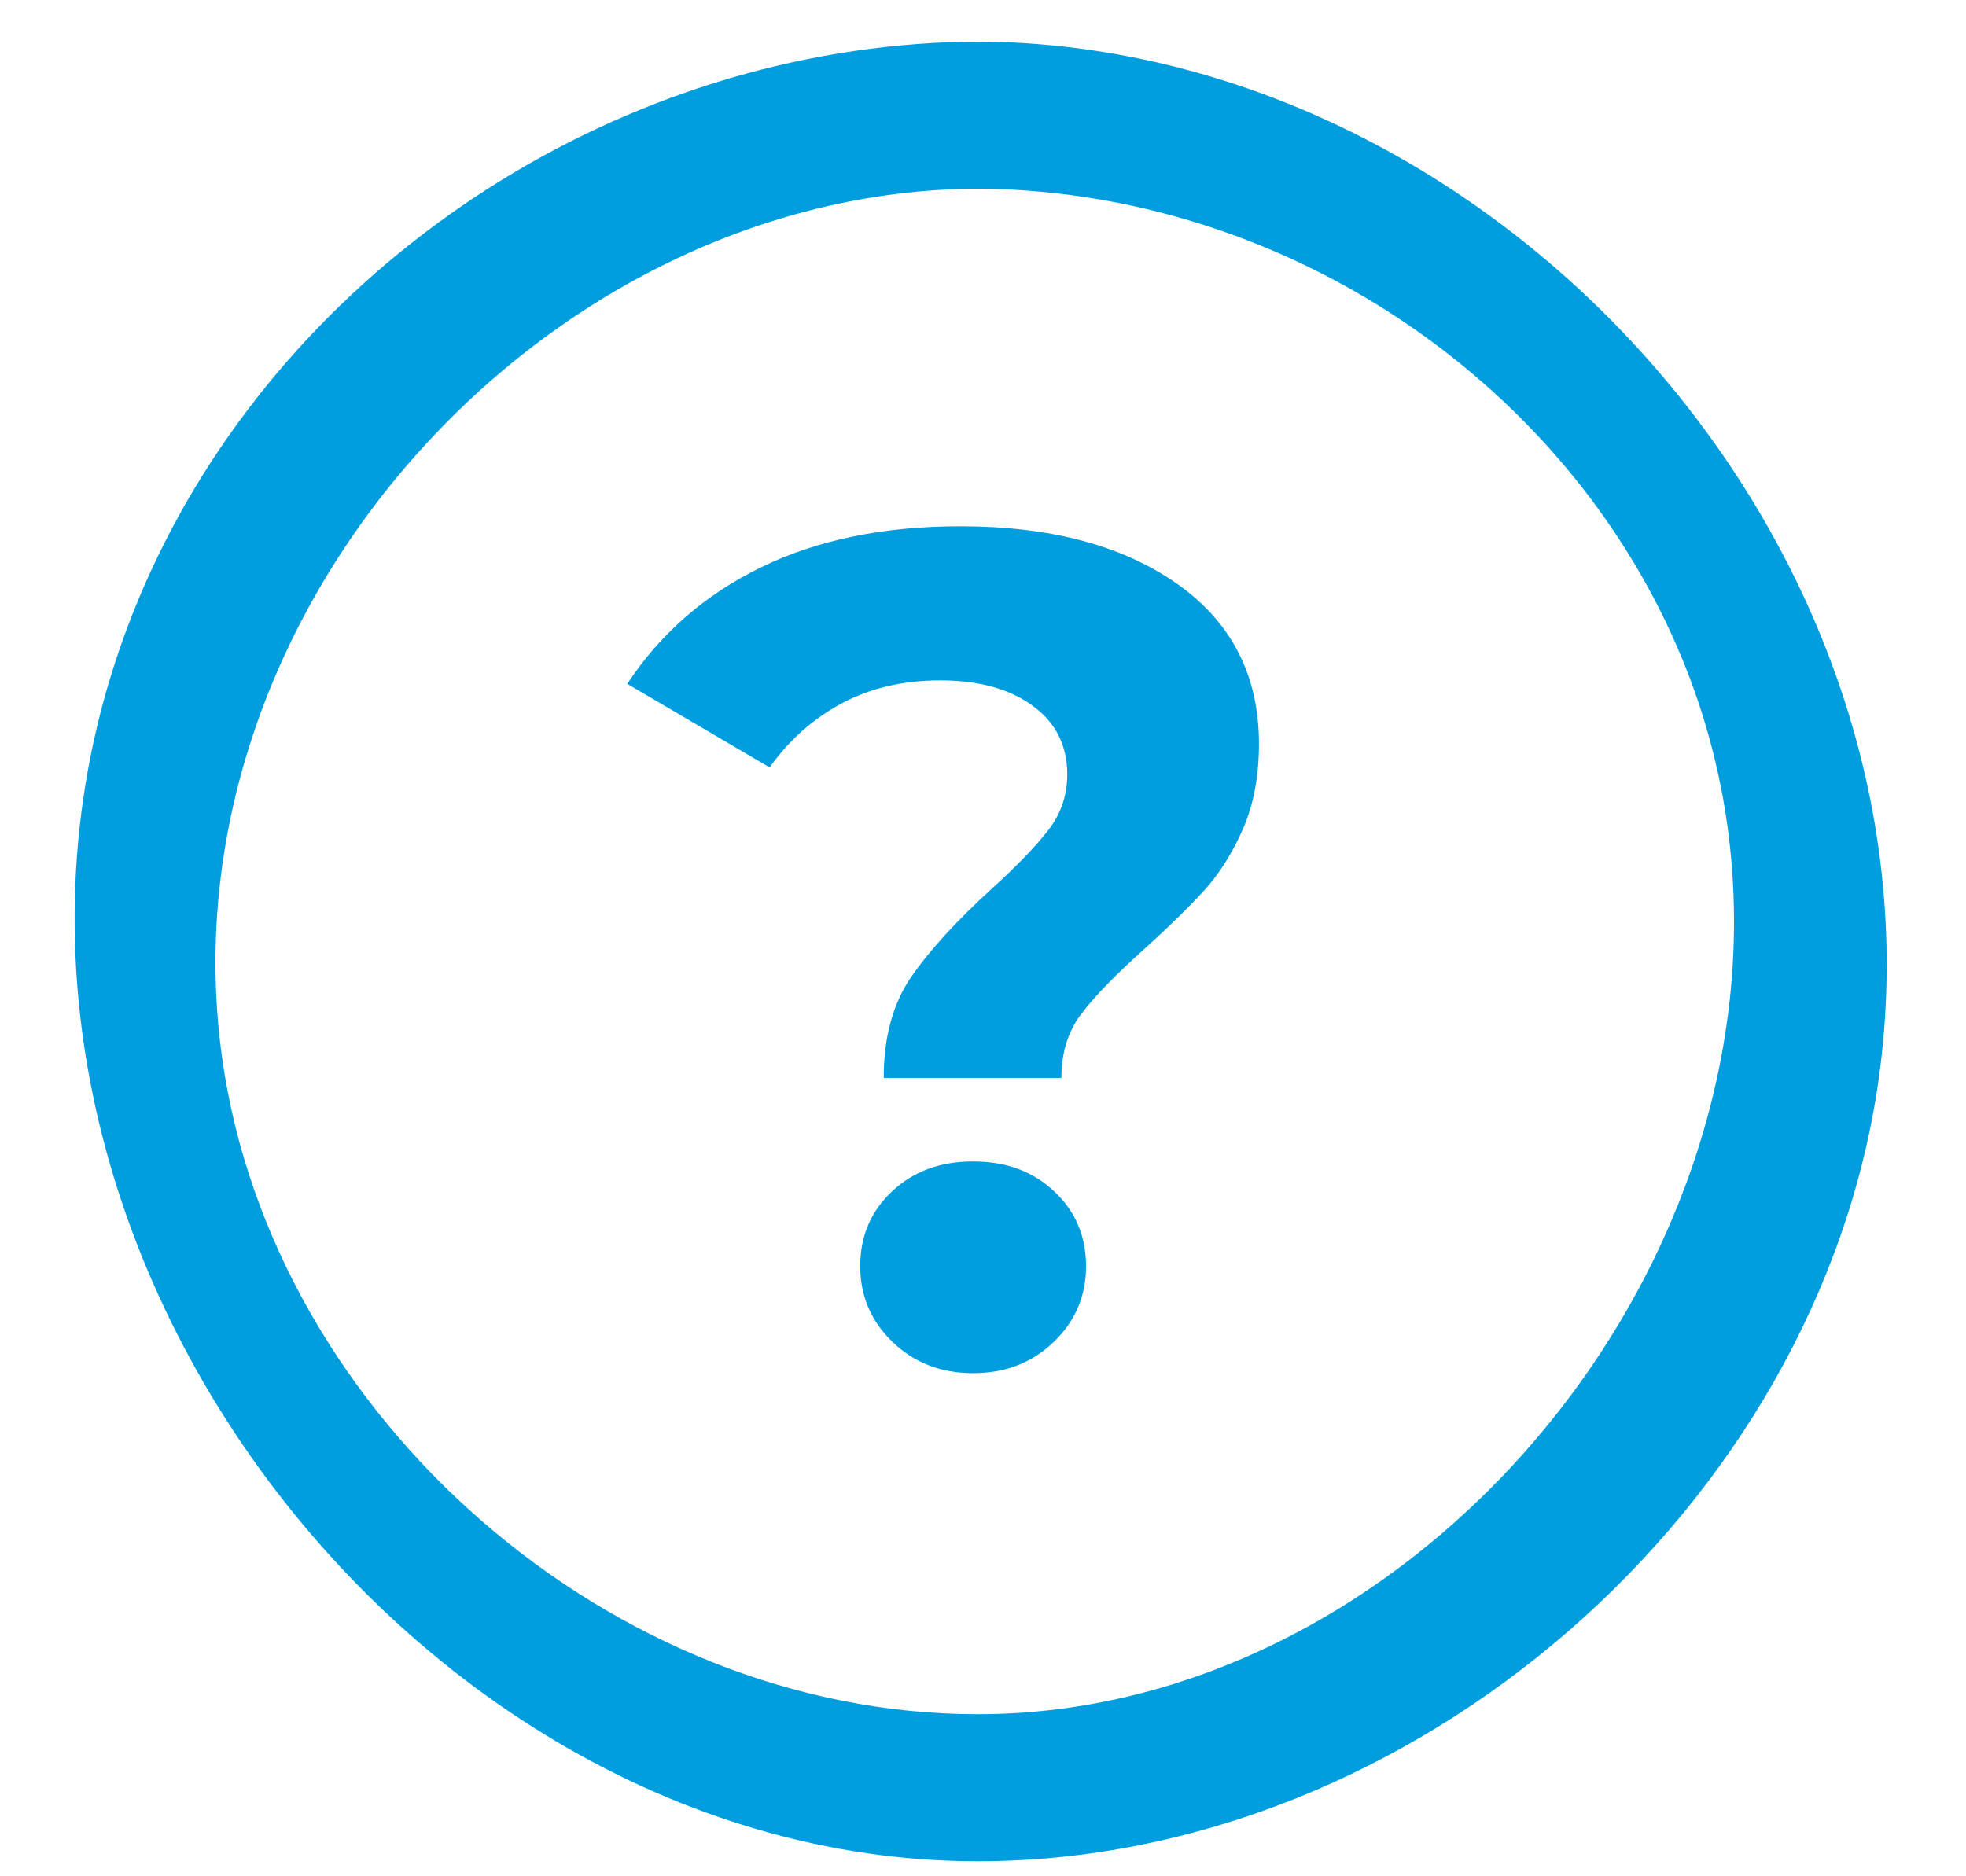
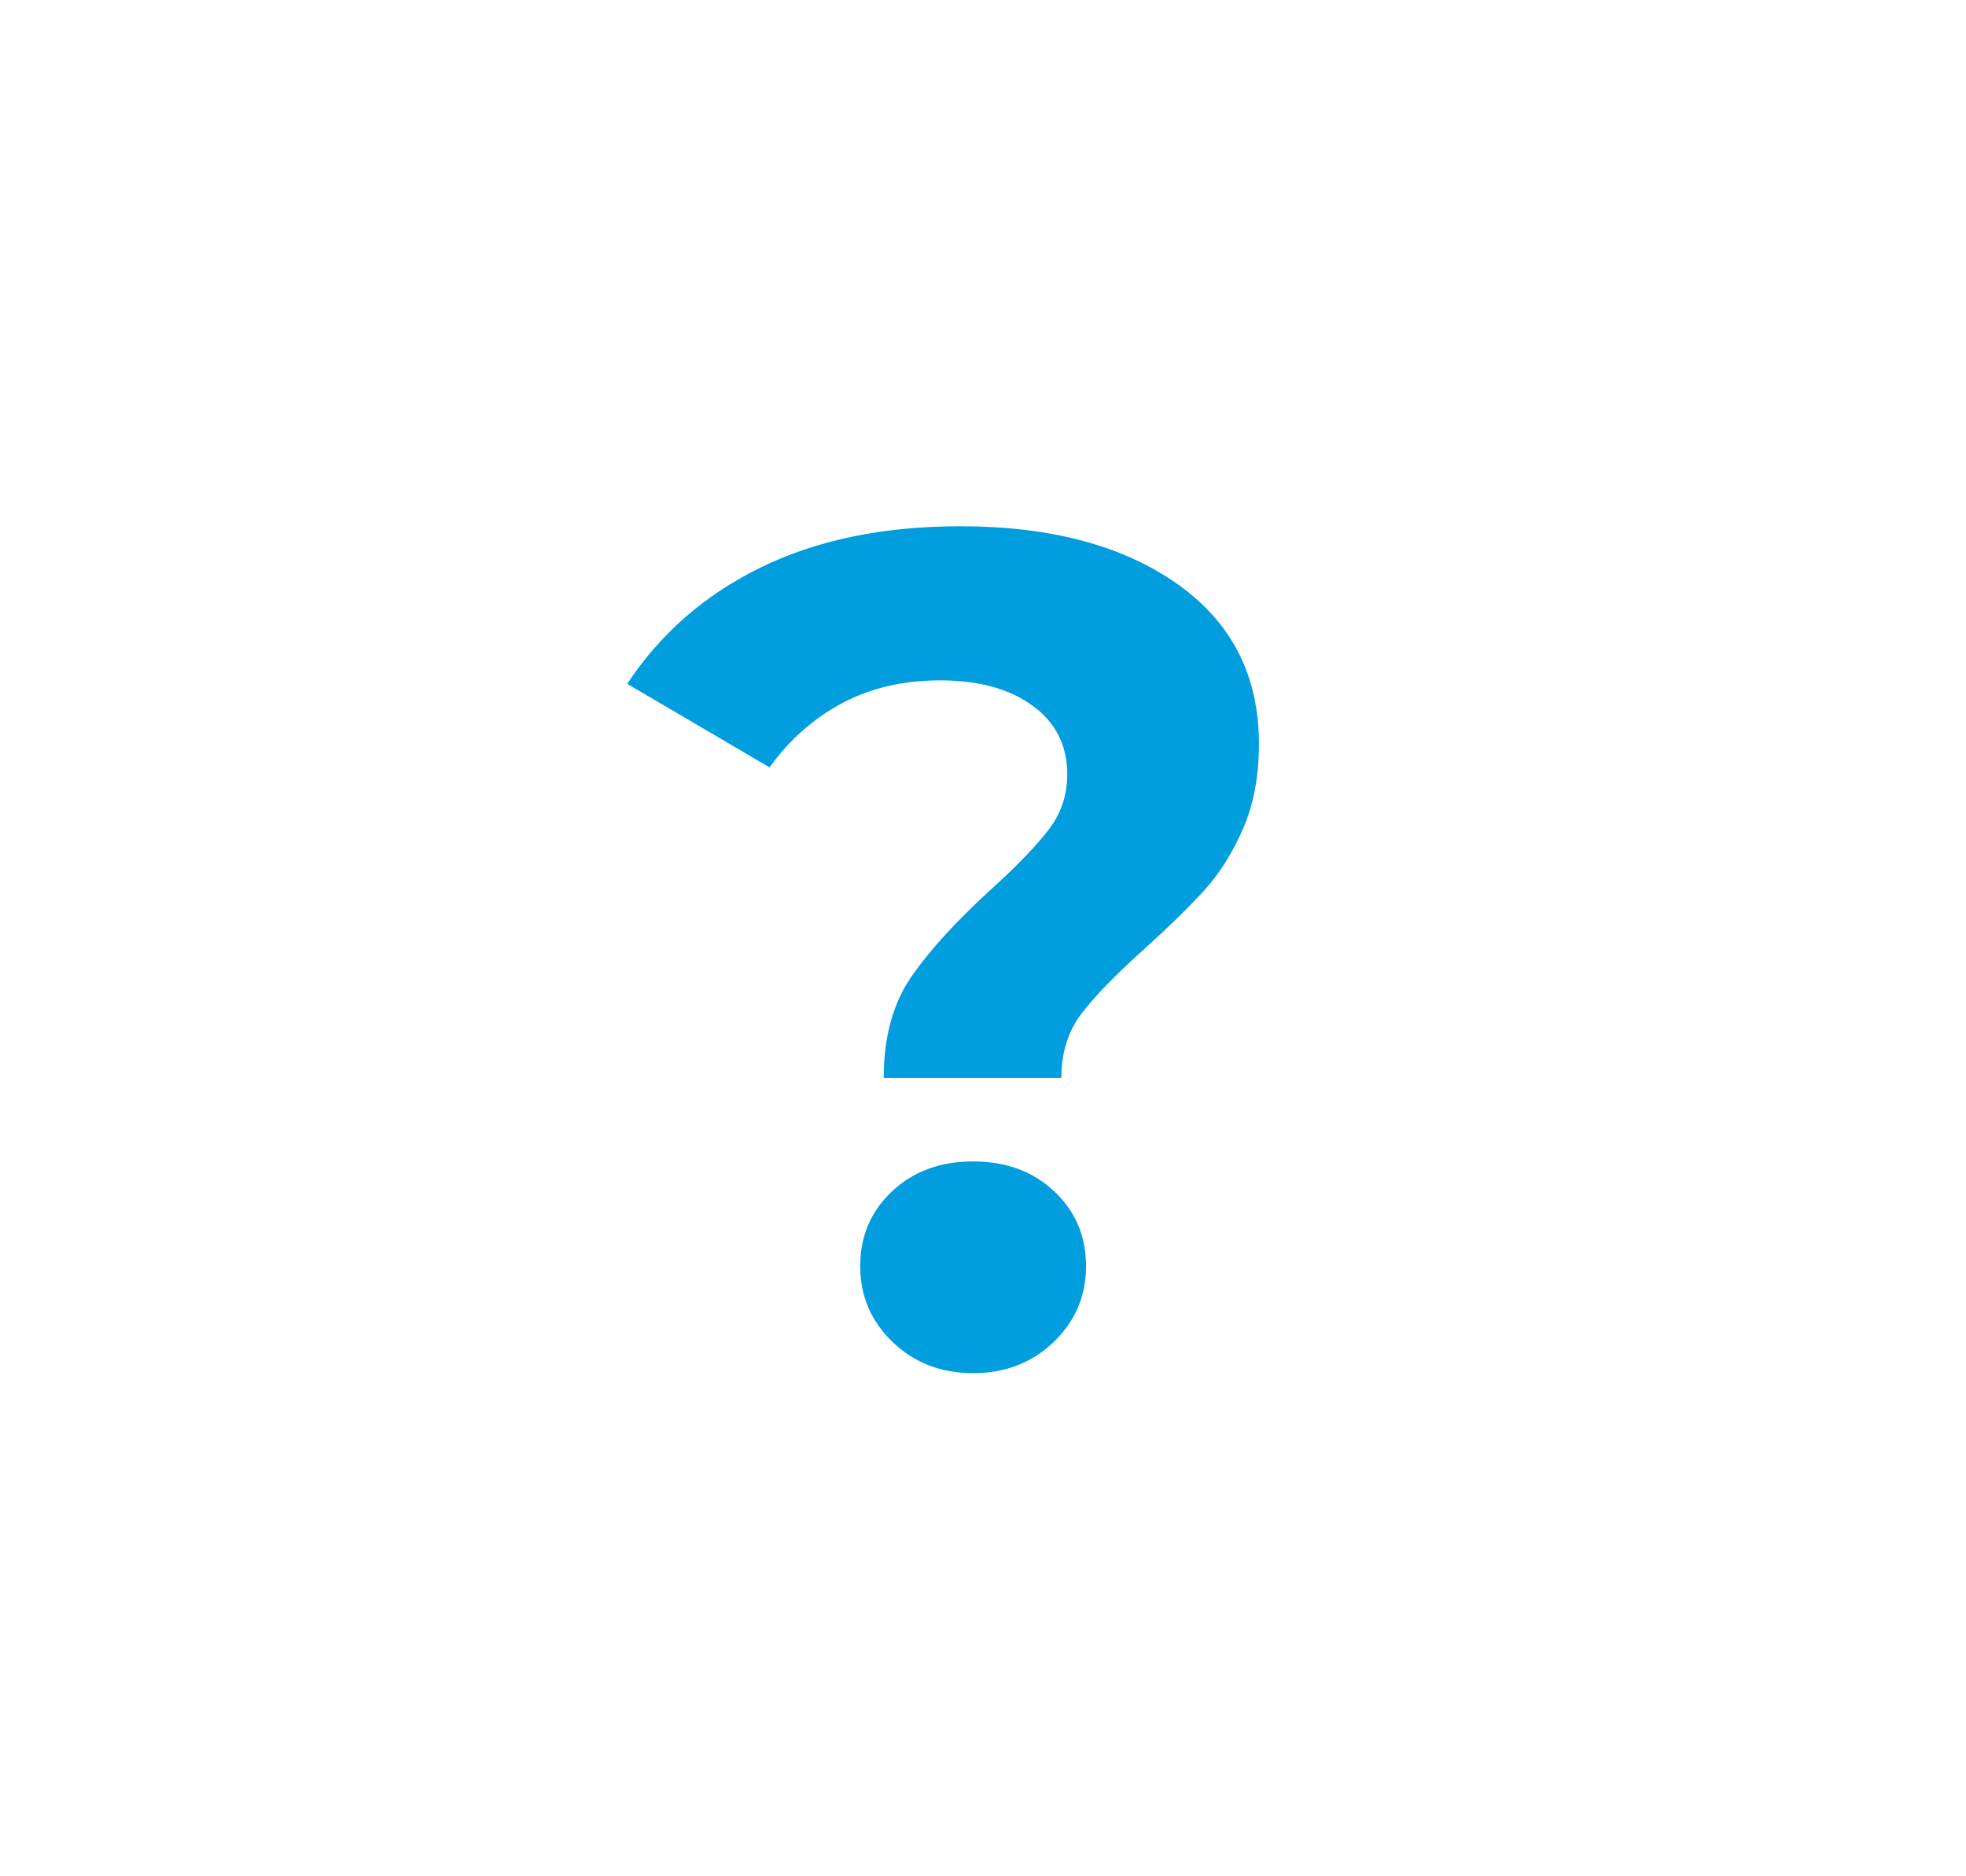
<svg xmlns="http://www.w3.org/2000/svg" width="100%" height="100%" viewBox="0 0 22 21" version="1.1" xml:space="preserve" style="fill-rule:evenodd;clip-rule:evenodd;stroke-linejoin:round;stroke-miterlimit:1.414;">
  <g>
    <path d="M9.889,12.064c0,-0.456 0.103,-0.833 0.309,-1.132c0.206,-0.298 0.507,-0.627 0.902,-0.987c0.29,-0.263 0.502,-0.485 0.639,-0.665c0.136,-0.18 0.204,-0.384 0.204,-0.612c0,-0.325 -0.13,-0.582 -0.389,-0.77c-0.259,-0.189 -0.603,-0.283 -1.033,-0.283c-0.413,0 -0.779,0.085 -1.099,0.256c-0.321,0.172 -0.591,0.411 -0.81,0.718l-1.593,-0.935c0.369,-0.561 0.867,-0.996 1.494,-1.303c0.628,-0.307 1.371,-0.461 2.232,-0.461c1.009,0 1.818,0.215 2.428,0.645c0.61,0.43 0.915,1.027 0.915,1.791c0,0.359 -0.059,0.675 -0.177,0.947c-0.119,0.273 -0.264,0.503 -0.435,0.692c-0.171,0.188 -0.393,0.405 -0.665,0.651c-0.324,0.29 -0.561,0.533 -0.71,0.731c-0.15,0.197 -0.224,0.436 -0.224,0.717l-1.988,0Zm1,3.305c-0.359,0 -0.66,-0.117 -0.901,-0.349c-0.242,-0.233 -0.362,-0.516 -0.362,-0.849c0,-0.334 0.118,-0.613 0.355,-0.836c0.237,-0.224 0.54,-0.336 0.908,-0.336c0.369,0 0.672,0.112 0.909,0.336c0.237,0.223 0.355,0.502 0.355,0.836c0,0.333 -0.12,0.616 -0.362,0.849c-0.241,0.232 -0.542,0.349 -0.902,0.349Z" style="fill:#009edf;fill-rule:nonzero;" />
-     <path d="M11.071,0.467c5.759,0.112 10.775,5.729 9.953,11.604c-0.672,4.797 -5.209,8.761 -10.084,8.761c-6.7,0 -12.402,-7.909 -9.178,-14.597c1.631,-3.382 5.217,-5.693 9.046,-5.768c0.132,-0.001 0.132,-0.001 0.263,0Zm-0.241,1.646c-4.817,0.093 -9.035,4.799 -8.344,9.73c0.563,4.025 4.368,7.343 8.454,7.343c5.637,0 10.372,-6.684 7.695,-12.236c-1.372,-2.847 -4.37,-4.775 -7.585,-4.837c-0.11,-0.001 -0.11,-0.001 -0.22,0Z" style="fill:#009edf;fill-rule:nonzero;" />
  </g>
</svg>